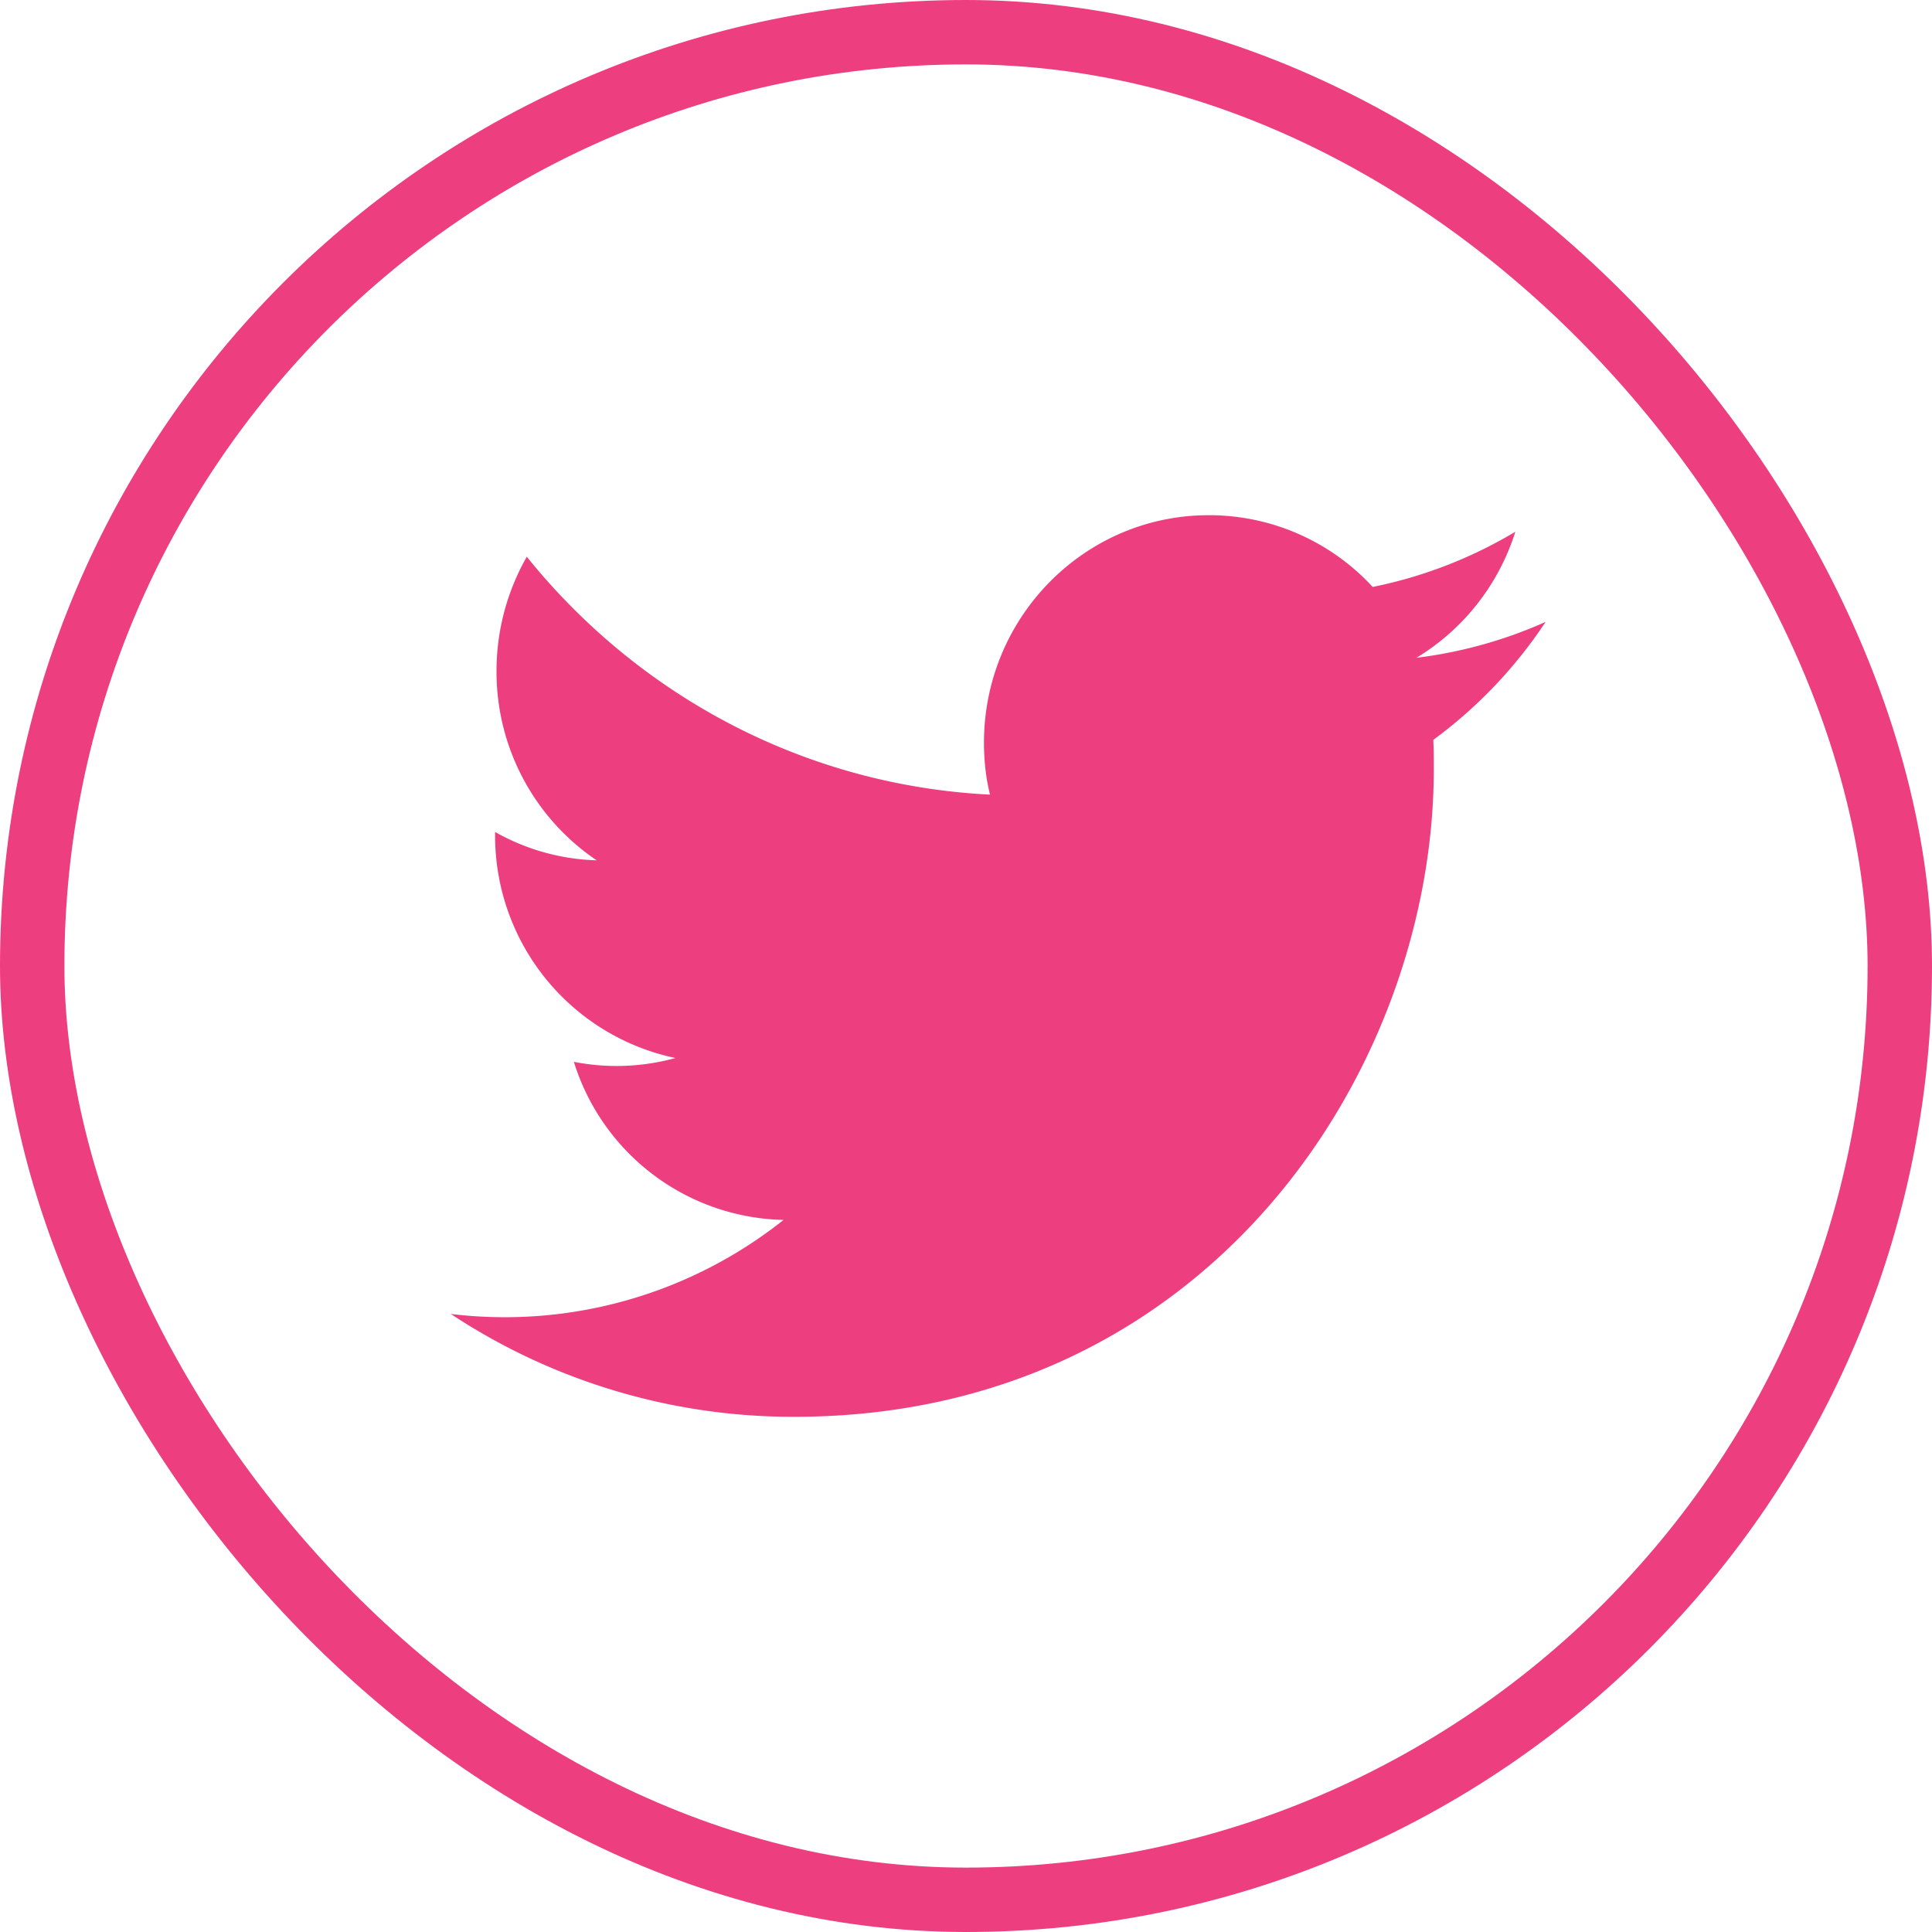
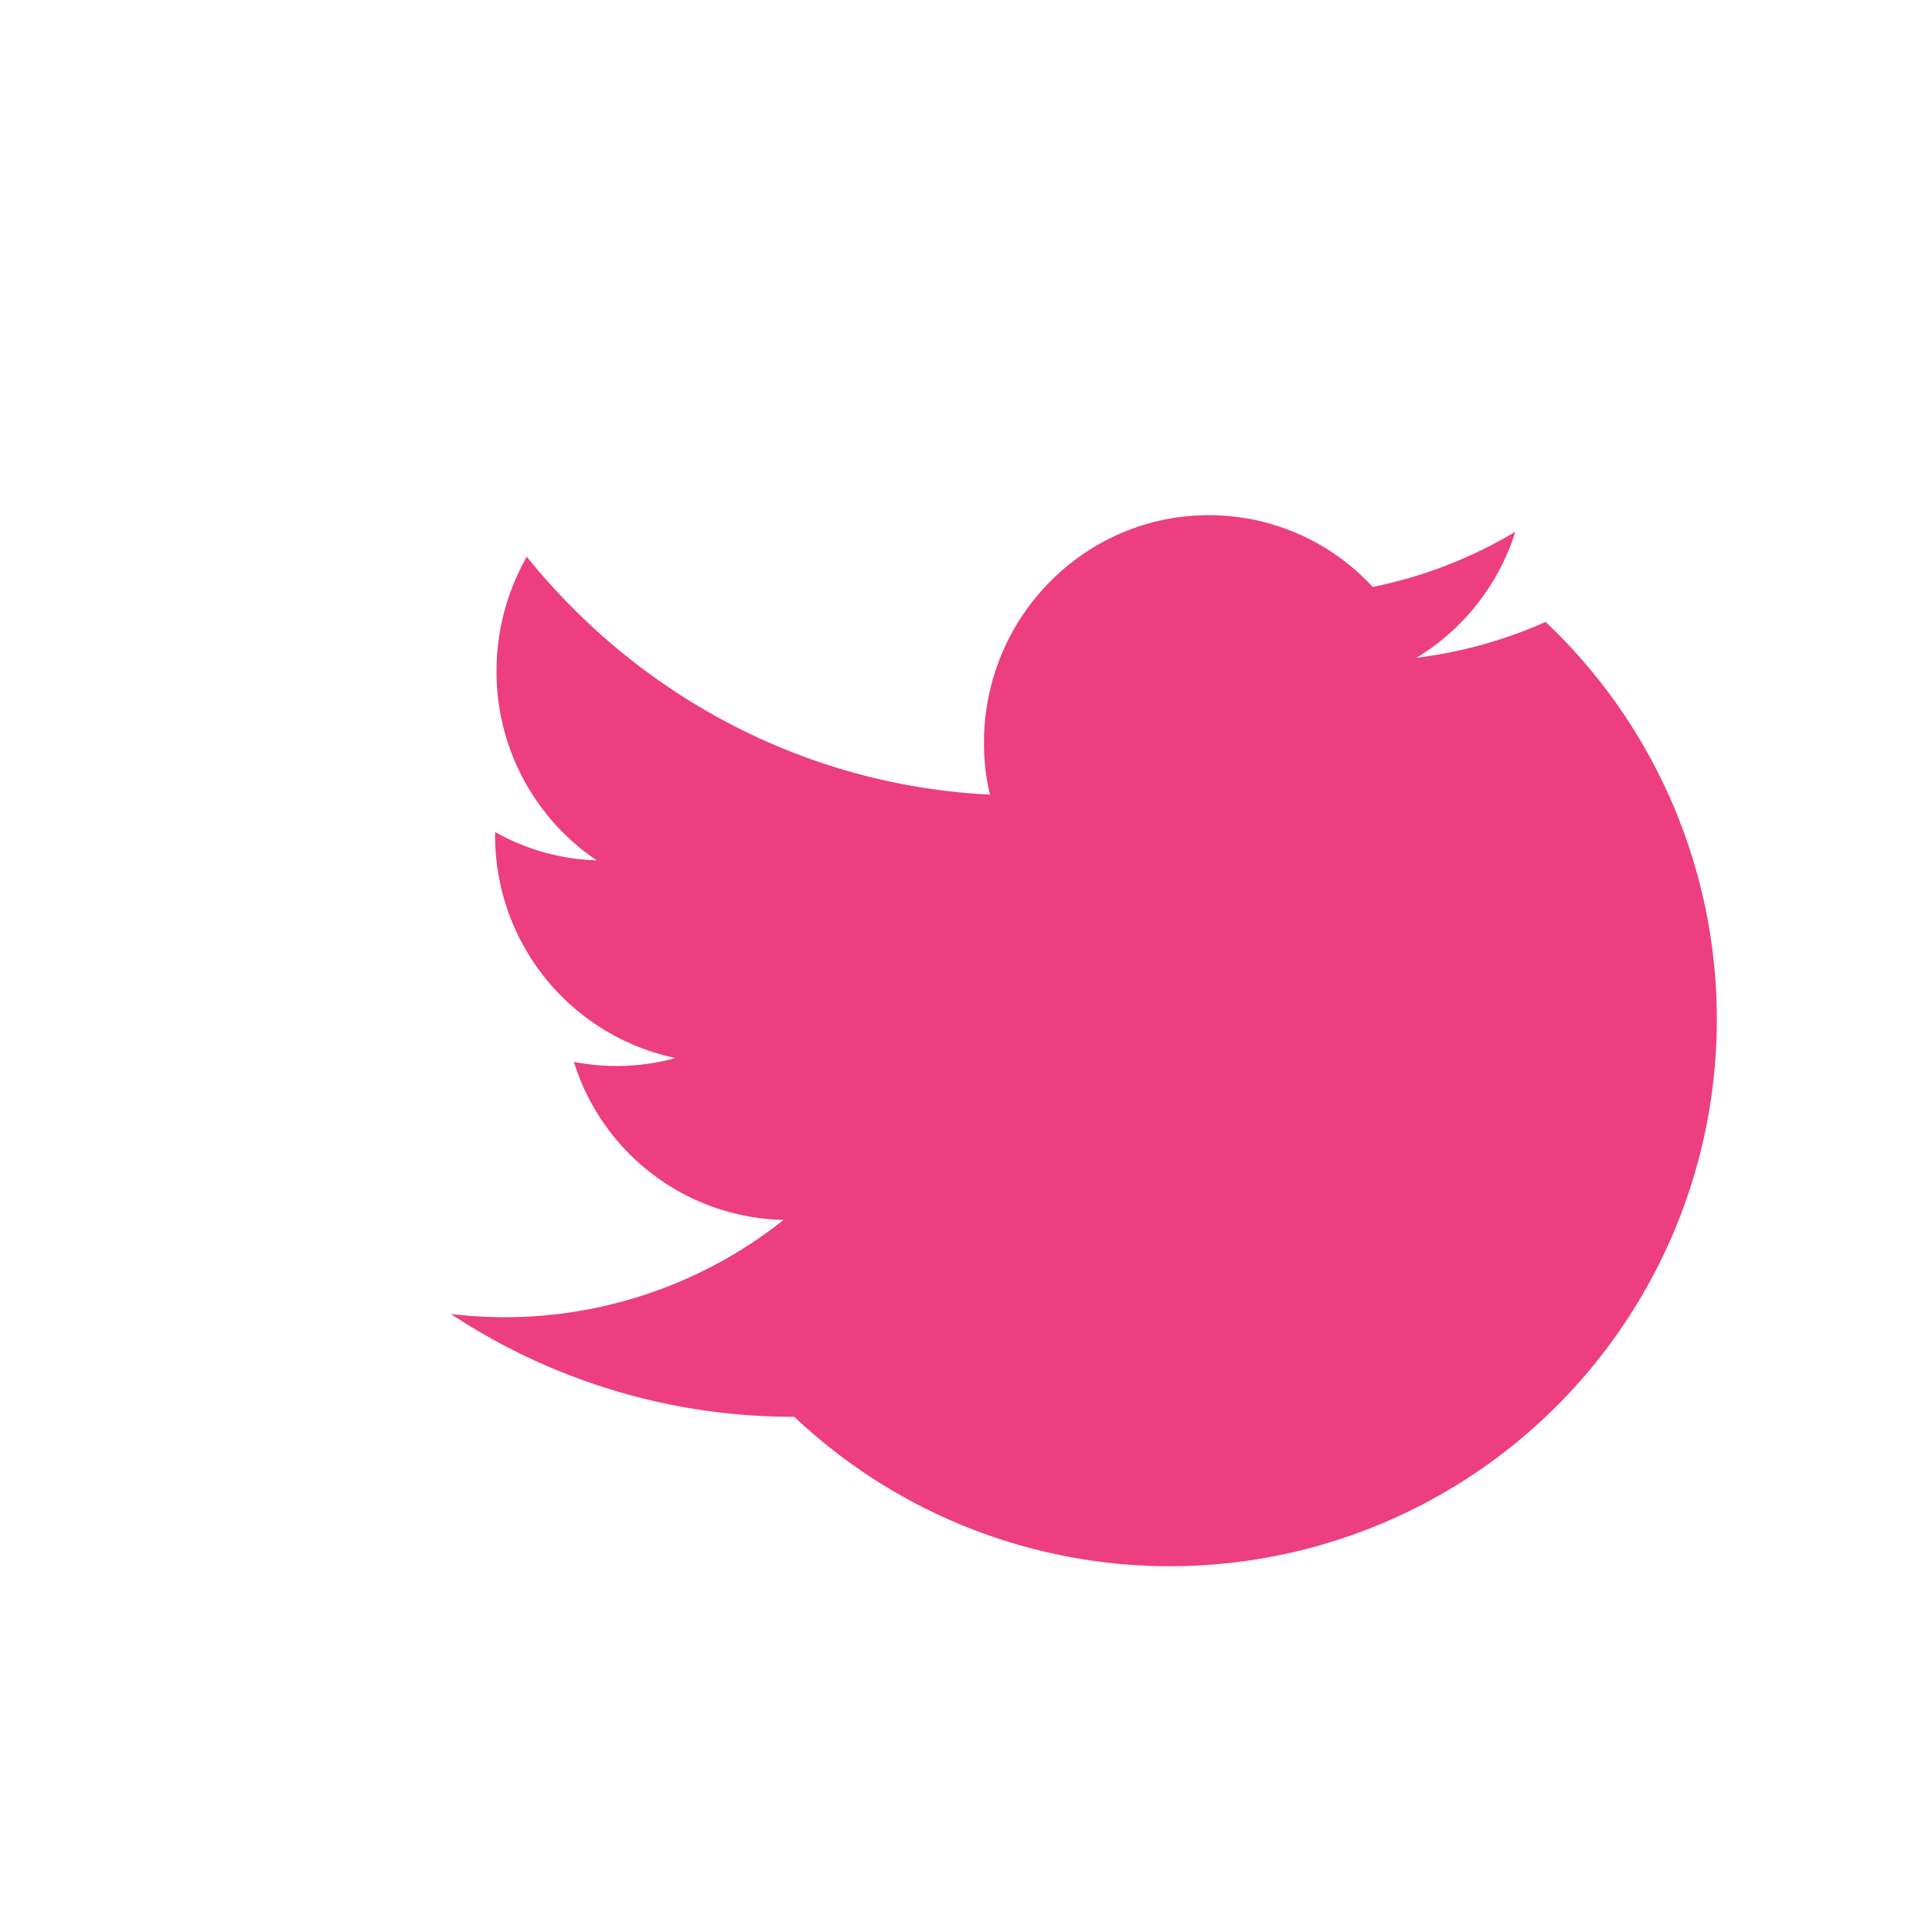
<svg xmlns="http://www.w3.org/2000/svg" width="30" height="30">
  <g fill="none" fill-rule="evenodd">
-     <path d="M12.334 22c6.42 0 9.93-5.387 9.93-10.057 0-.153 0-.307-.008-.454A7.201 7.201 0 0024 9.657a7.013 7.013 0 01-2.005.557 3.525 3.525 0 001.535-1.957 7.013 7.013 0 01-2.215.857A3.453 3.453 0 0018.768 8c-1.926 0-3.489 1.583-3.489 3.533 0 .279.03.55.094.806-2.902-.146-5.47-1.554-7.193-3.694a3.58 3.58 0 00-.47 1.774 3.53 3.53 0 001.555 2.94 3.395 3.395 0 01-1.577-.44v.043a3.527 3.527 0 002.8 3.467 3.438 3.438 0 01-1.577.059 3.49 3.49 0 003.256 2.455A6.959 6.959 0 017 20.403 9.634 9.634 0 0012.334 22z" fill="#ed3e80" fill-rule="nonzero" />
-     <rect stroke="#ed3e80" x=".5" y=".5" width="29" height="29" rx="14.5" />
+     <path d="M12.334 22A7.201 7.201 0 0024 9.657a7.013 7.013 0 01-2.005.557 3.525 3.525 0 001.535-1.957 7.013 7.013 0 01-2.215.857A3.453 3.453 0 0018.768 8c-1.926 0-3.489 1.583-3.489 3.533 0 .279.03.55.094.806-2.902-.146-5.47-1.554-7.193-3.694a3.58 3.58 0 00-.47 1.774 3.53 3.53 0 001.555 2.94 3.395 3.395 0 01-1.577-.44v.043a3.527 3.527 0 002.8 3.467 3.438 3.438 0 01-1.577.059 3.49 3.49 0 003.256 2.455A6.959 6.959 0 017 20.403 9.634 9.634 0 0012.334 22z" fill="#ed3e80" fill-rule="nonzero" />
  </g>
</svg>